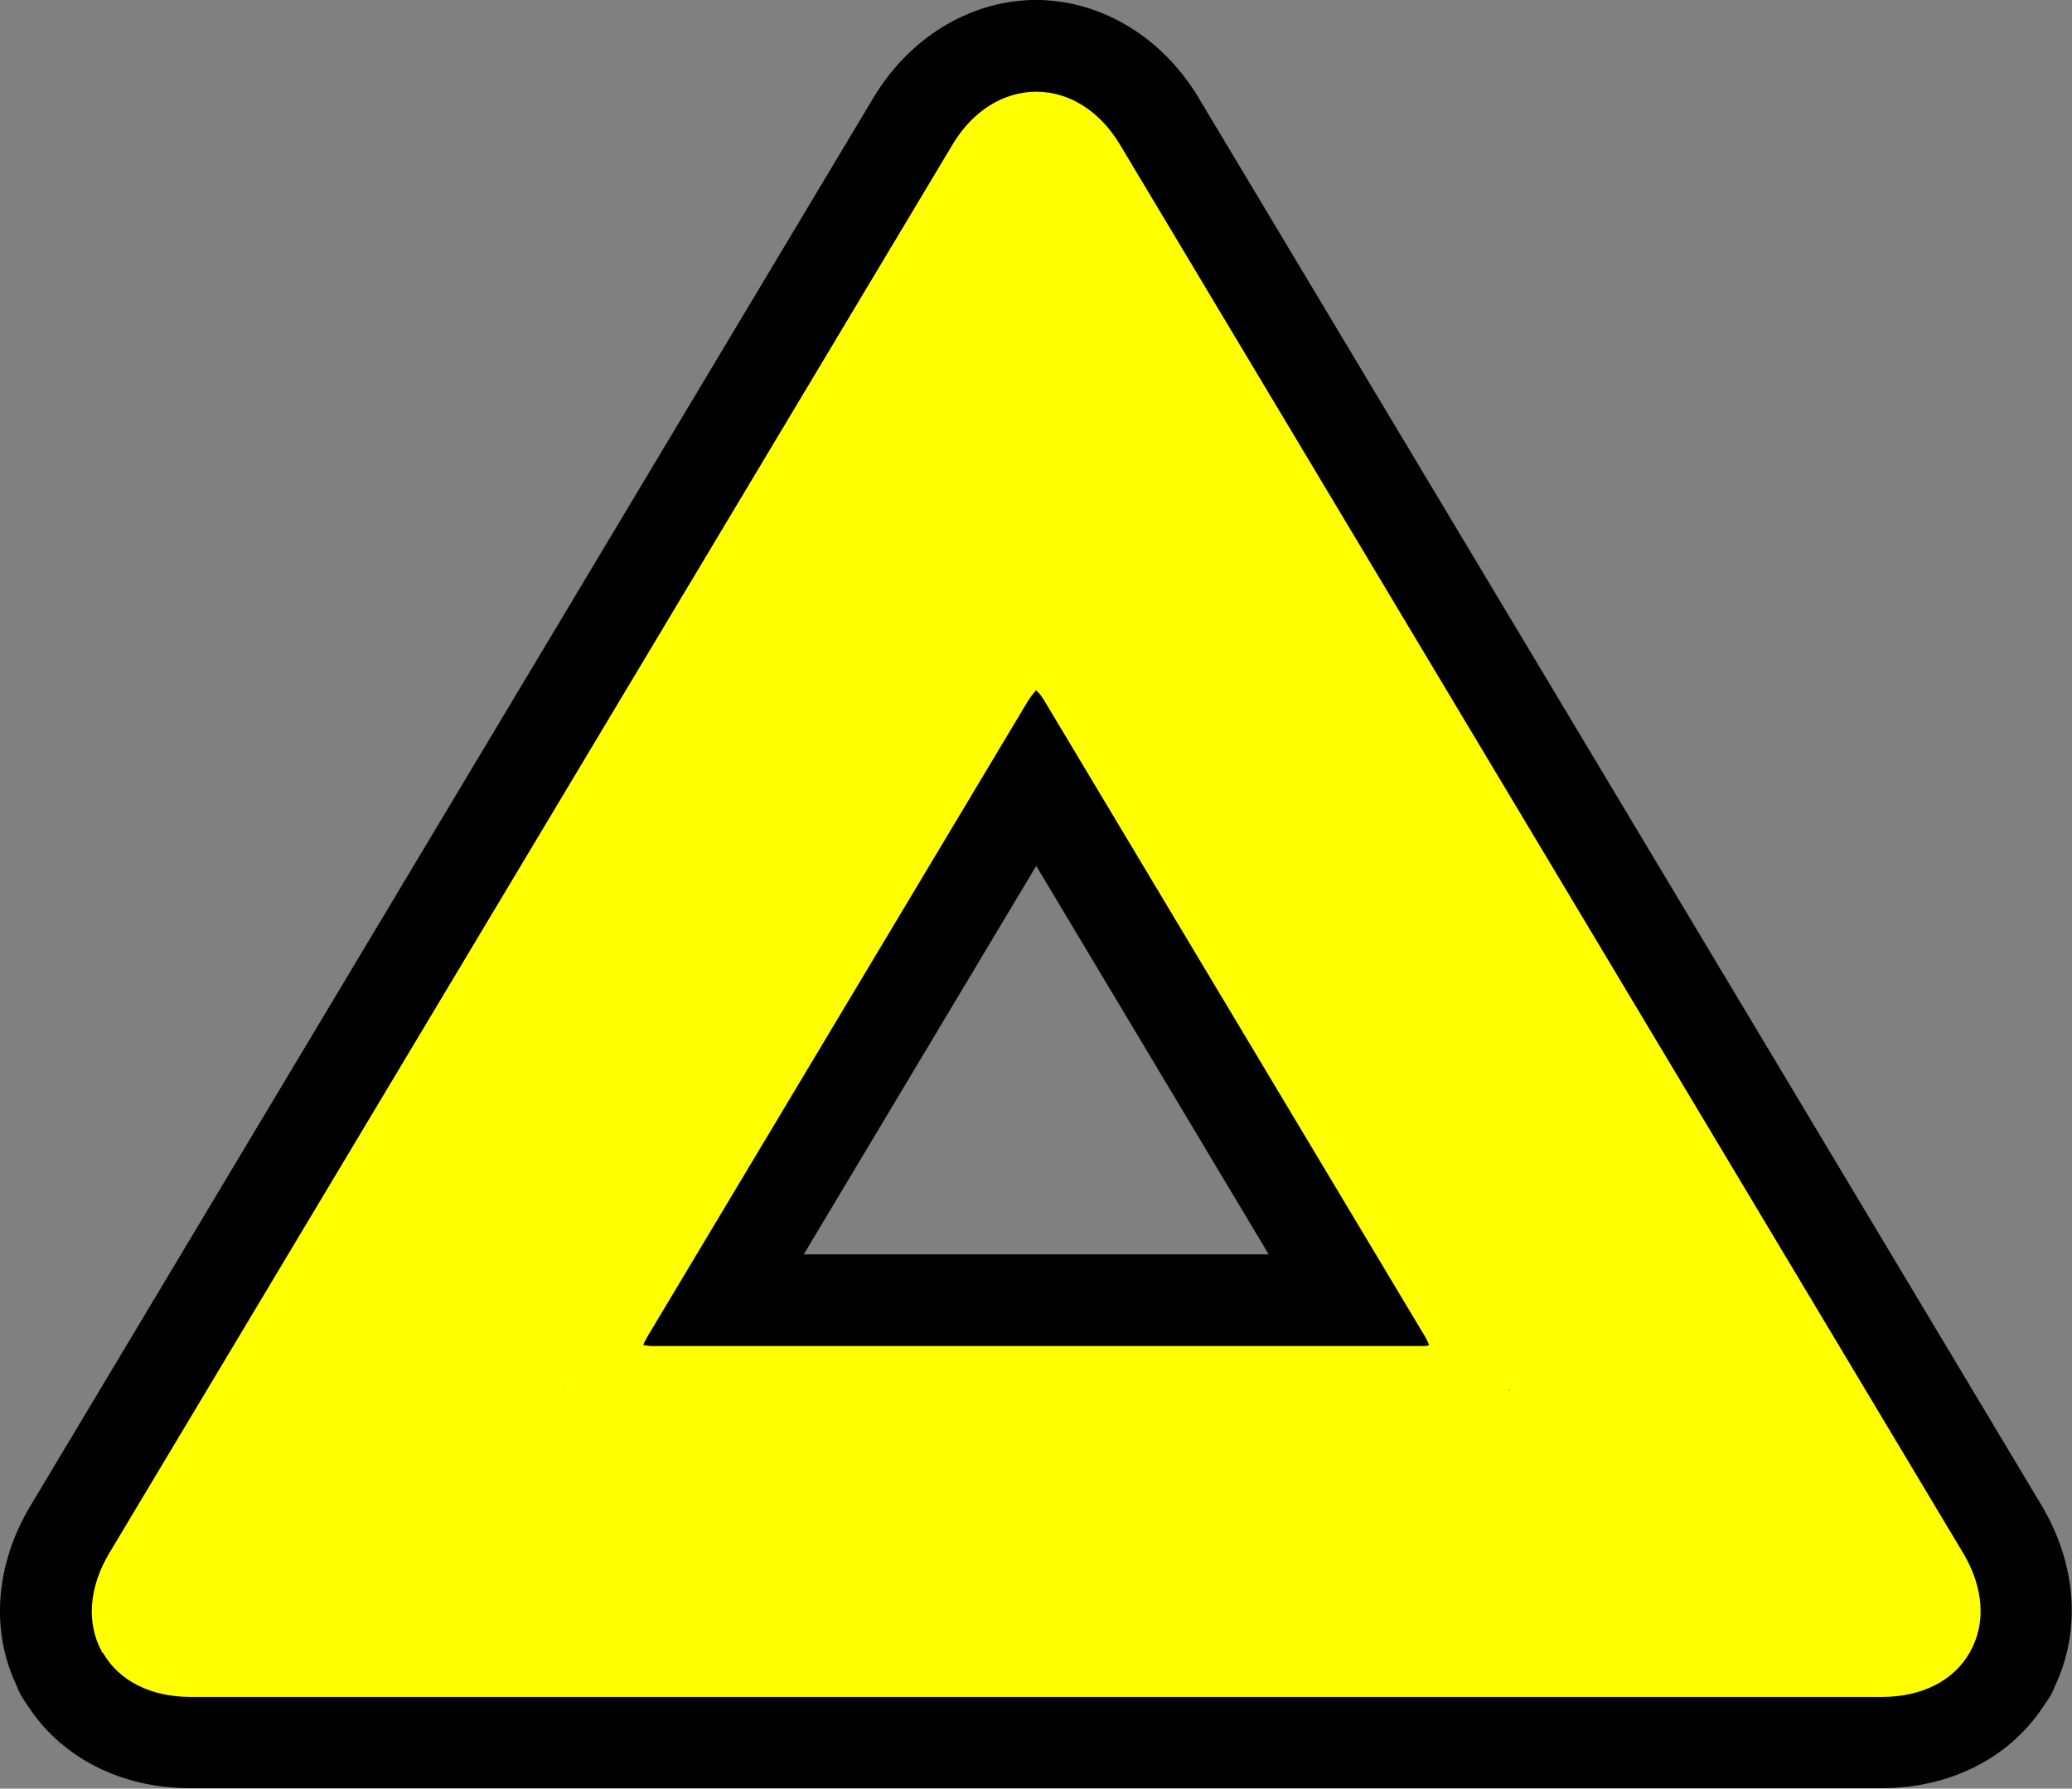
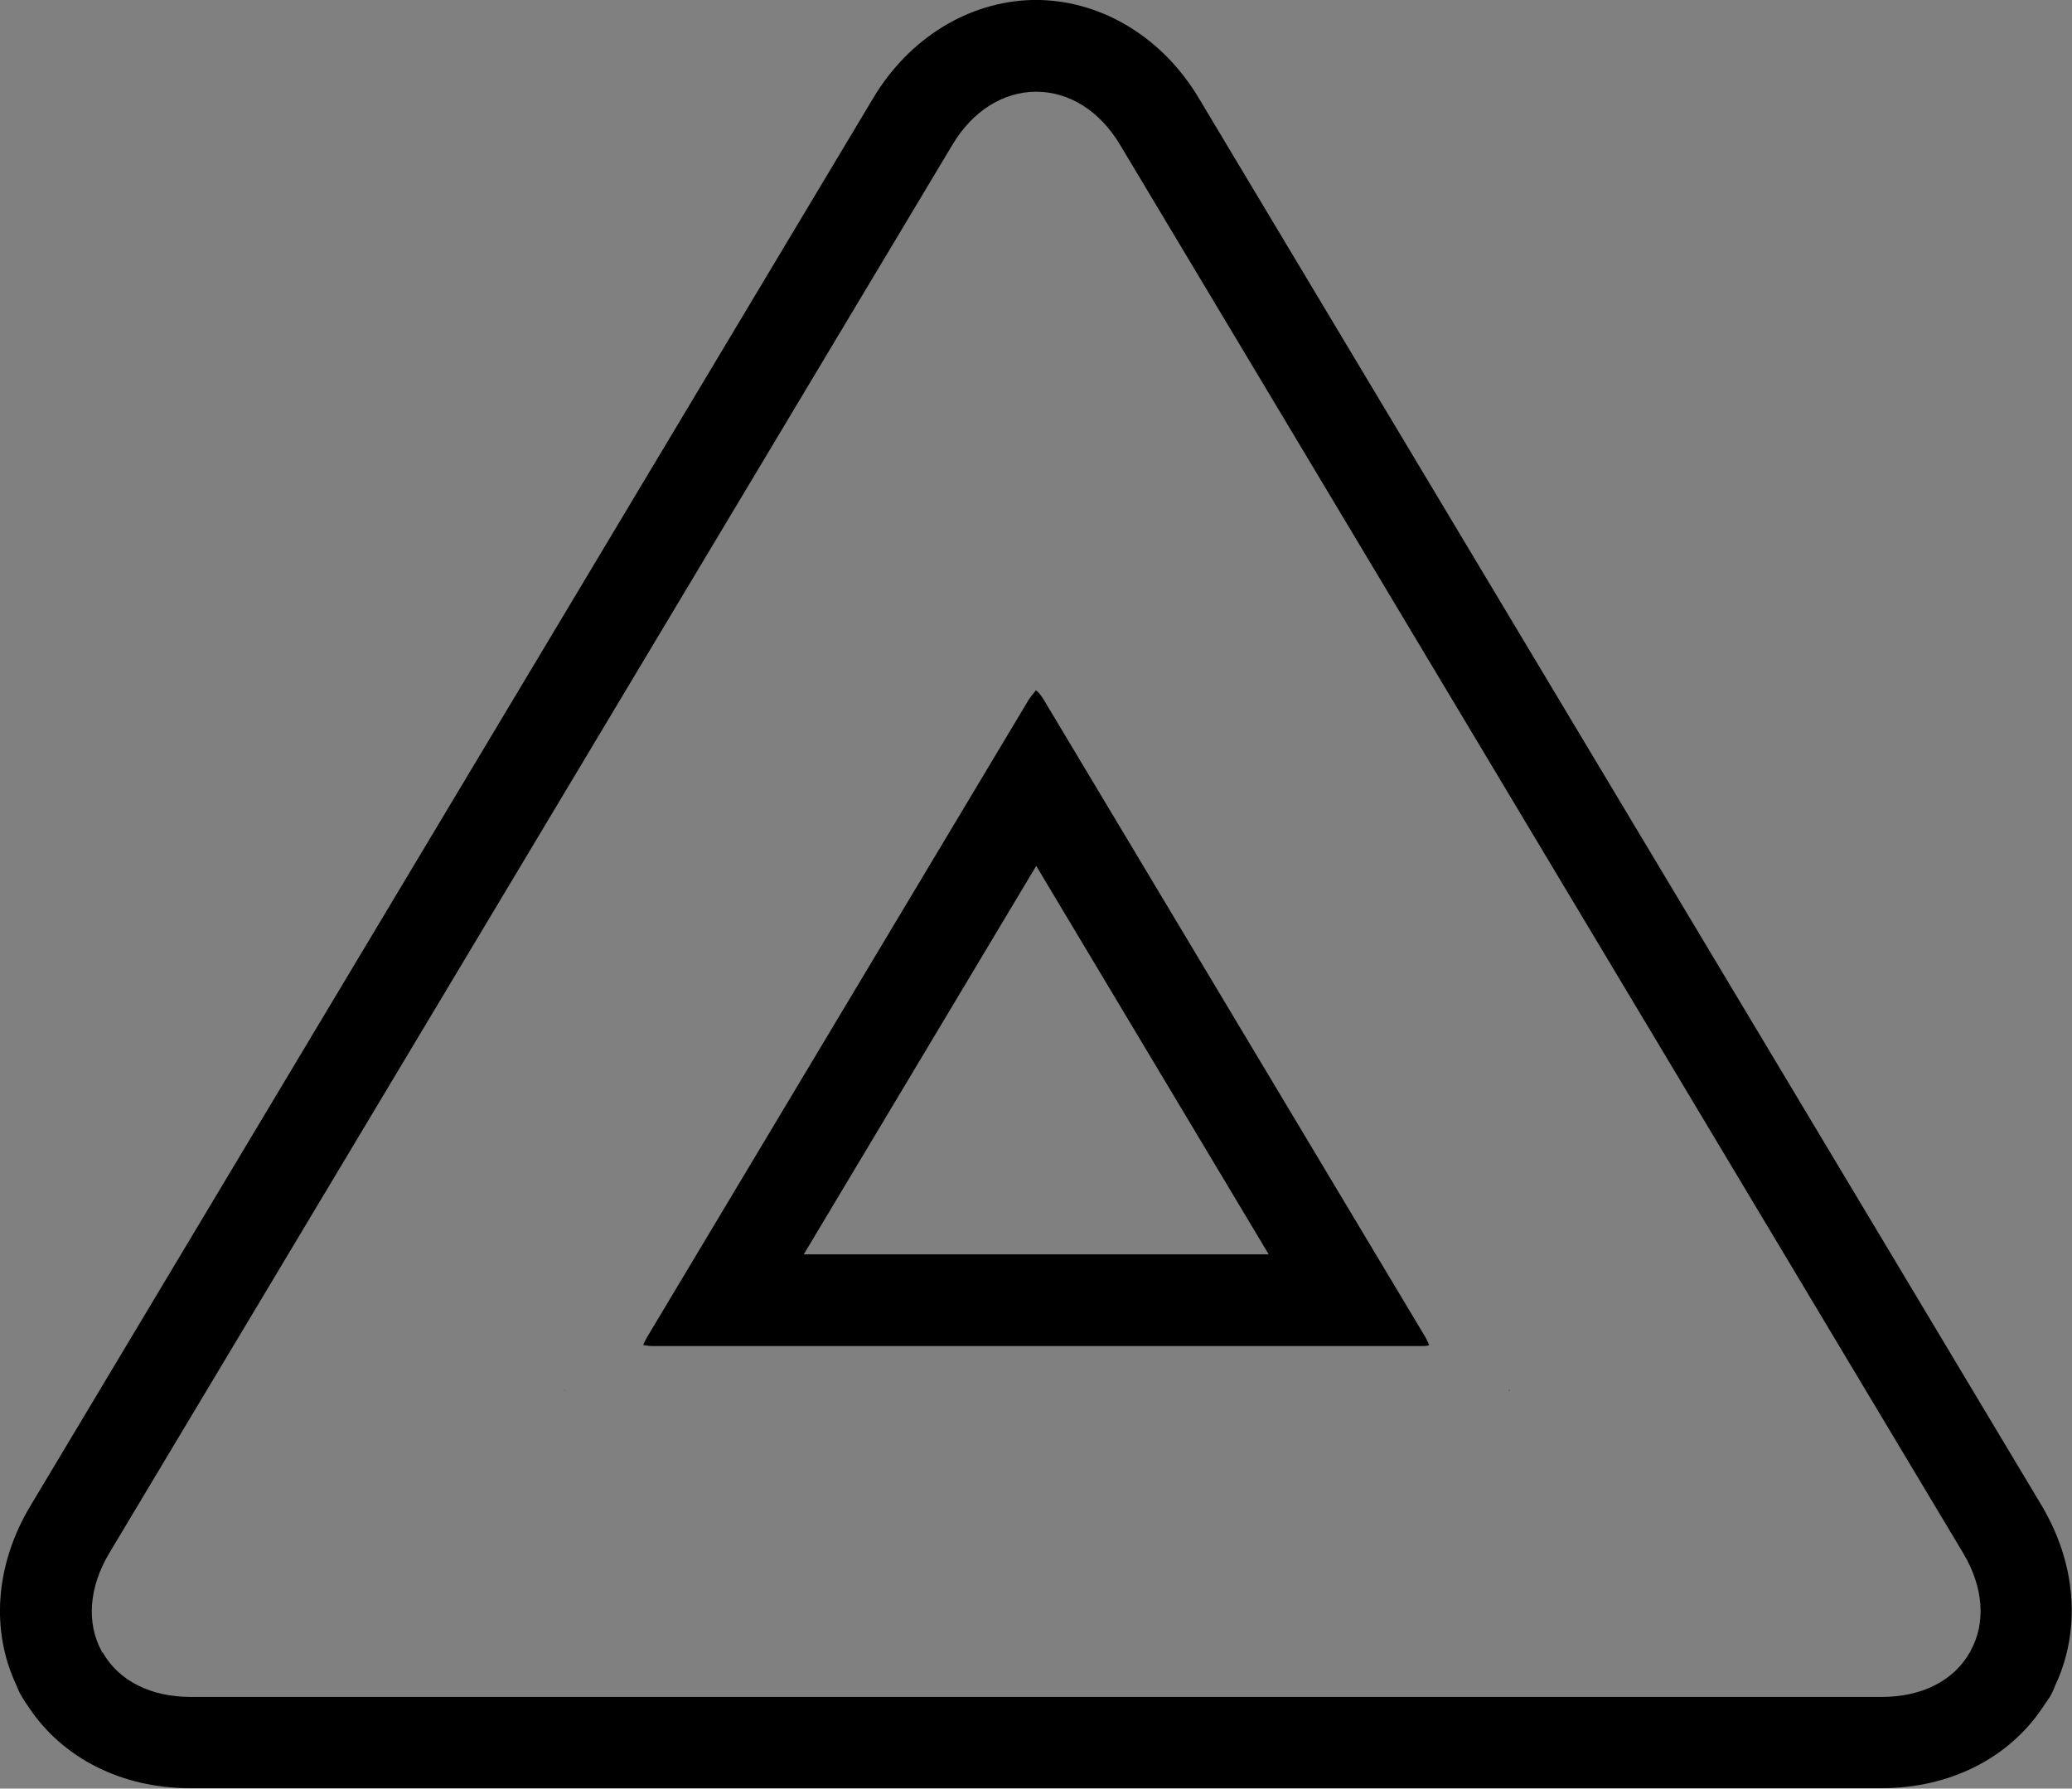
<svg xmlns="http://www.w3.org/2000/svg" id="_レイヤー_2" data-name="レイヤー 2" width="45.19" height="39" viewBox="0 0 45.19 39">
  <rect x="0" y="0" width="45.19" height="39" fill="#808080" stroke="none" />
  <defs>
    <style>
      .cls-1 {
        fill: #ff0;
      }
    </style>
  </defs>
  <g id="text">
    <g>
-       <path class="cls-1" d="M4.15,38c-1.17,0-2.15-.49-2.7-1.34-.03-.04-.06-.08-.09-.13-.03-.05-.05-.1-.07-.16-.45-.92-.37-2.01,.23-3.01L19.91,2.64c.61-1.03,1.57-1.62,2.63-1.64,.02,0,.09,0,.11,0,1.06,.02,2.02,.62,2.63,1.64l18.39,30.71c.6,1,.69,2.09,.24,3.01-.02,.05-.04,.1-.07,.15-.03,.05-.06,.1-.1,.15-.55,.86-1.53,1.35-2.7,1.35H4.15Zm11.61-9.64h13.68s-6.84-11.42-6.84-11.42l-6.84,11.42Z" />
      <path d="M22.6,2h0c.72,0,1.39,.42,1.83,1.16l18.39,30.71c.44,.74,.5,1.52,.15,2.14v.02s-.01,0-.01,0c-.35,.62-1.05,.97-1.91,.97H4.15c-.86,0-1.56-.35-1.91-.97h-.02v-.02c-.34-.62-.28-1.4,.16-2.14L20.77,3.16c.44-.74,1.11-1.16,1.83-1.16h0m0,11.1s0,0,0,0c0,0,0,0,0,0h0s0,0,0,0M14.21,29.35H30.98c.08,0,.14,0,.19-.02-.02-.04-.04-.1-.08-.17l-8.33-13.91c-.08-.13-.14-.18-.17-.2,0,.02-.07,.08-.15,.2l-8.33,13.91c-.04,.07-.07,.13-.08,.17,.04,0,.11,.02,.19,.02m18.68,.97h.02v-.02s-.01,0-.01,.01c0,0,0,0,0,0m-20.61,0h.02s0,0,0,0c0,0,0,0,0-.01v.02M22.6,0s-.02,0-.03,0c-.02,0-.05,0-.07,0-1.38,.04-2.67,.83-3.45,2.13L.66,32.84c-.76,1.27-.87,2.71-.3,3.91,.03,.08,.07,.17,.12,.25,.05,.08,.1,.16,.15,.23,.74,1.11,2.03,1.76,3.51,1.76H41.04c1.48,0,2.77-.65,3.51-1.76,.05-.07,.1-.15,.15-.22,.05-.08,.09-.17,.12-.25,.57-1.21,.47-2.65-.29-3.93L26.14,2.13C25.36,.83,24.07,.04,22.69,0c-.03,0-.06,0-.09,0h0Zm-5.07,27.35l5.07-8.47,5.07,8.47h-10.15Z" />
    </g>
  </g>
</svg>